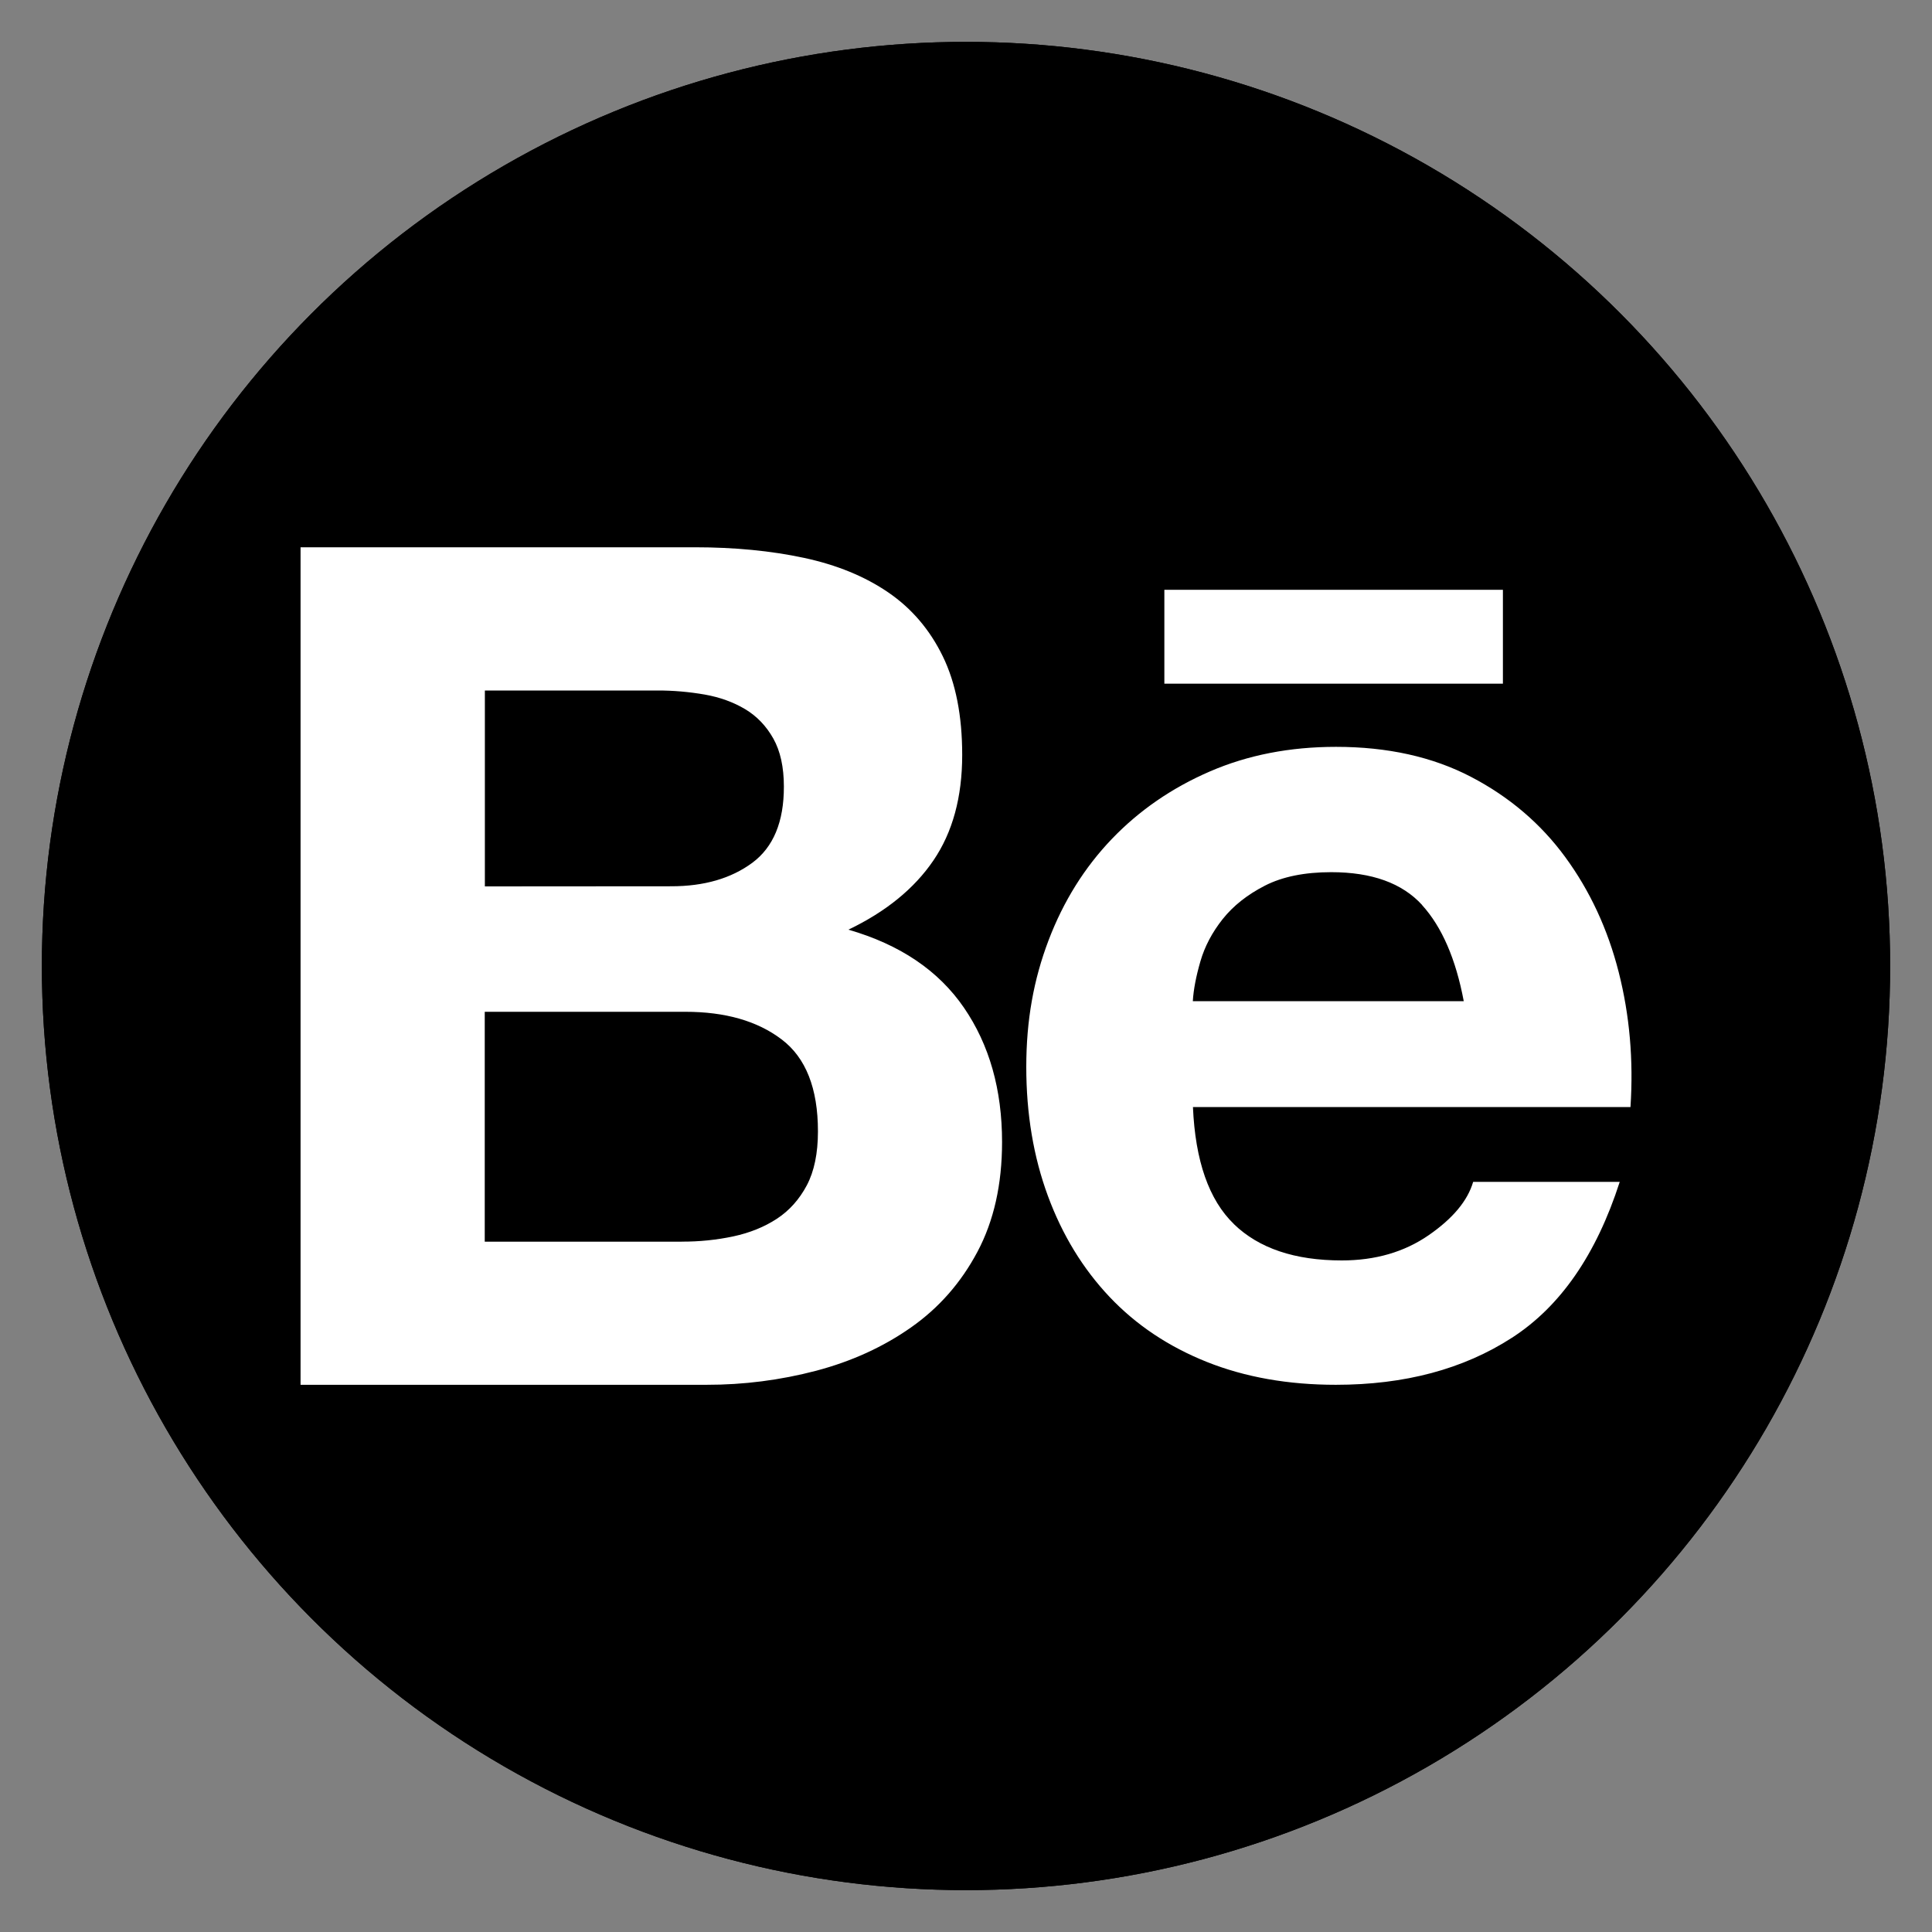
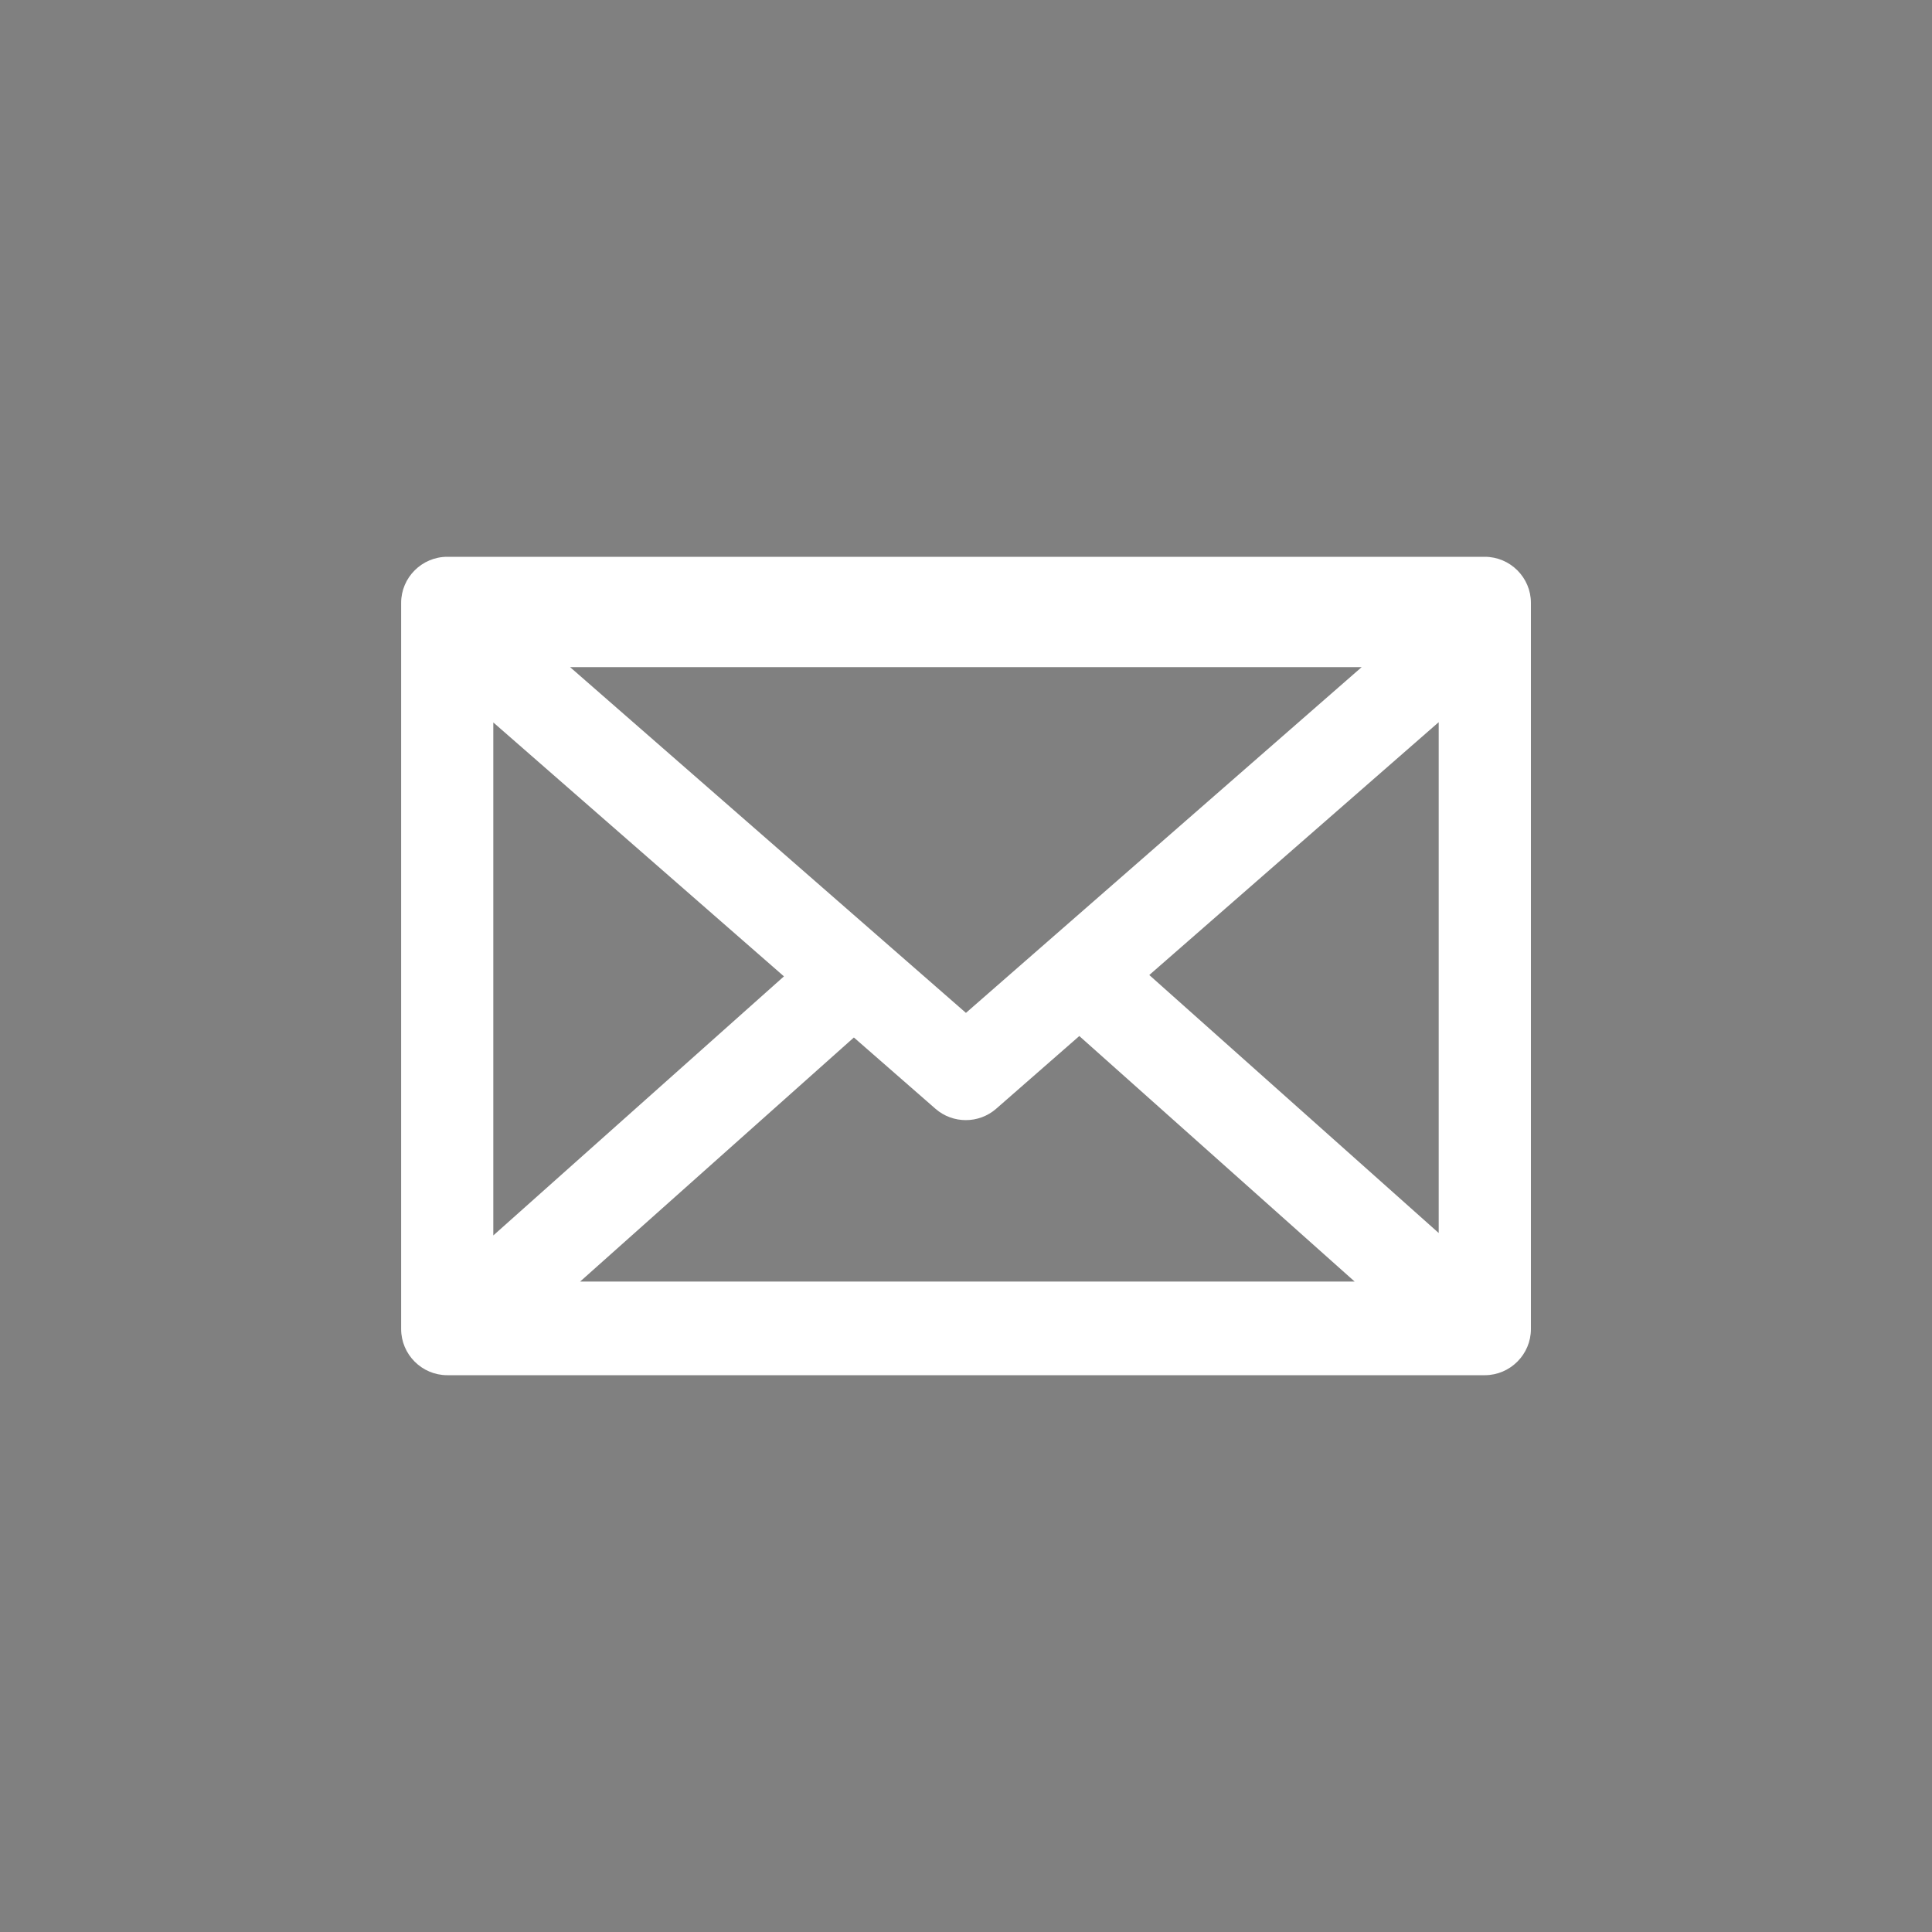
<svg xmlns="http://www.w3.org/2000/svg" viewBox="0 0 300 300">
  <rect x="0" y="0" width="300" height="300" fill="#808080" stroke="none" />
  <defs>
    <style>.cls-1{fill:#fff;}</style>
  </defs>
  <g id="svg4776">
-     <circle id="path3794" cx="150" cy="150" r="143.5" />
    <g id="layer1-7">
      <g id="g6564">
-         <path id="path4323" class="cls-1" d="m69.45,86.46c-3.93,0-7.16,3.21-7.16,7.15v112.77c0,3.94,3.22,7.16,7.16,7.16h161.11c3.94,0,7.16-3.23,7.16-7.16v-112.77c0-3.93-3.22-7.15-7.16-7.15H69.45Zm19.07,17.13h122.92l-61.45,53.69-61.47-53.69Zm134.88,8.55v79.32l-44.94-40.06,44.94-39.26Zm-146.8.04l45.13,39.43-45.13,40.23v-79.67Zm91,48.7l42.75,38.12h-120.27l42.51-37.9,12.67,11.07c2.69,2.35,6.73,2.35,9.42,0l12.92-11.3h0Z" />
+         <path id="path4323" class="cls-1" d="m69.45,86.46c-3.93,0-7.16,3.21-7.16,7.15v112.77c0,3.94,3.22,7.16,7.16,7.16h161.11c3.94,0,7.16-3.23,7.16-7.16v-112.77c0-3.93-3.22-7.15-7.16-7.15H69.45Zm19.07,17.13h122.92l-61.45,53.69-61.47-53.69Zm134.88,8.55v79.32l-44.94-40.06,44.94-39.26Zm-146.8.04l45.13,39.43-45.13,40.23v-79.67Zm91,48.7l42.75,38.12h-120.27l42.51-37.9,12.67,11.07c2.69,2.35,6.73,2.35,9.42,0l12.92-11.3Z" />
      </g>
    </g>
  </g>
  <g id="Layer_4">
-     <circle id="background" cx="150" cy="150" r="143.5" />
-     <path id="behance" class="cls-1" d="m107.88,84.98c6.19,0,11.84.55,16.94,1.64s9.47,2.88,13.11,5.37,6.46,5.8,8.47,9.93,3.01,9.23,3.01,15.3c0,6.56-1.49,12.02-4.47,16.39-2.97,4.37-7.38,7.96-13.2,10.75,8.01,2.31,13.99,6.35,17.94,12.11,3.95,5.76,5.92,12.72,5.92,20.86,0,6.56-1.27,12.24-3.82,17.04-2.55,4.8-5.98,8.71-10.3,11.74-4.32,3.04-9.23,5.28-14.75,6.74-5.56,1.46-11.28,2.19-17.02,2.18h-63.04V84.98h61.2Zm-3.64,52.64c5.1,0,9.29-1.22,12.57-3.64,3.28-2.43,4.92-6.37,4.91-11.84,0-3.03-.55-5.52-1.64-7.46s-2.55-3.47-4.37-4.56c-1.83-1.09-3.91-1.85-6.28-2.27-2.43-.42-4.9-.64-7.38-.63h-26.76v30.42l28.95-.02h0Zm1.64,55.18c2.7.01,5.38-.26,8.01-.82,2.55-.55,4.8-1.46,6.74-2.73,1.94-1.27,3.49-3.01,4.65-5.19,1.15-2.18,1.73-4.98,1.73-8.38,0-6.67-1.88-11.45-5.65-14.29-3.77-2.86-8.75-4.28-14.94-4.28h-31.15v35.7h30.59s0-.01,0-.01Zm85.71-2.73c3.88,3.77,9.47,5.65,16.76,5.65,5.22,0,9.71-1.31,13.48-3.91s6.07-5.37,6.92-8.29h22.76c-3.64,11.3-9.23,19.37-16.76,24.22-7.53,4.86-16.63,7.29-27.32,7.29-7.4,0-14.09-1.18-20.03-3.55s-10.99-5.74-15.12-10.11c-4.13-4.37-7.32-9.59-9.56-15.66s-3.36-12.75-3.36-20.03,1.15-13.59,3.46-19.67c2.31-6.07,5.59-11.32,9.84-15.75,4.25-4.43,9.32-7.92,15.21-10.47s12.42-3.82,19.58-3.82c8.01,0,14.99,1.55,20.95,4.65,5.95,3.1,10.84,7.26,14.66,12.48,3.82,5.22,6.59,11.17,8.29,17.85,1.7,6.68,2.31,13.66,1.83,20.95h-67.94c.36,8.35,2.48,14.42,6.36,18.17h0Zm29.24-49.54c-3.1-3.4-7.81-5.1-14.12-5.1-4.13,0-7.57.7-10.29,2.09-2.73,1.4-4.91,3.12-6.56,5.19-1.64,2.07-2.79,4.25-3.46,6.56-.67,2.31-1.07,4.37-1.18,6.19h42.07c-1.23-6.54-3.39-11.53-6.47-14.92h0Zm-40.03-48.95h52.57v14.58h-52.57v-14.58Z" />
-   </g>
+     </g>
</svg>